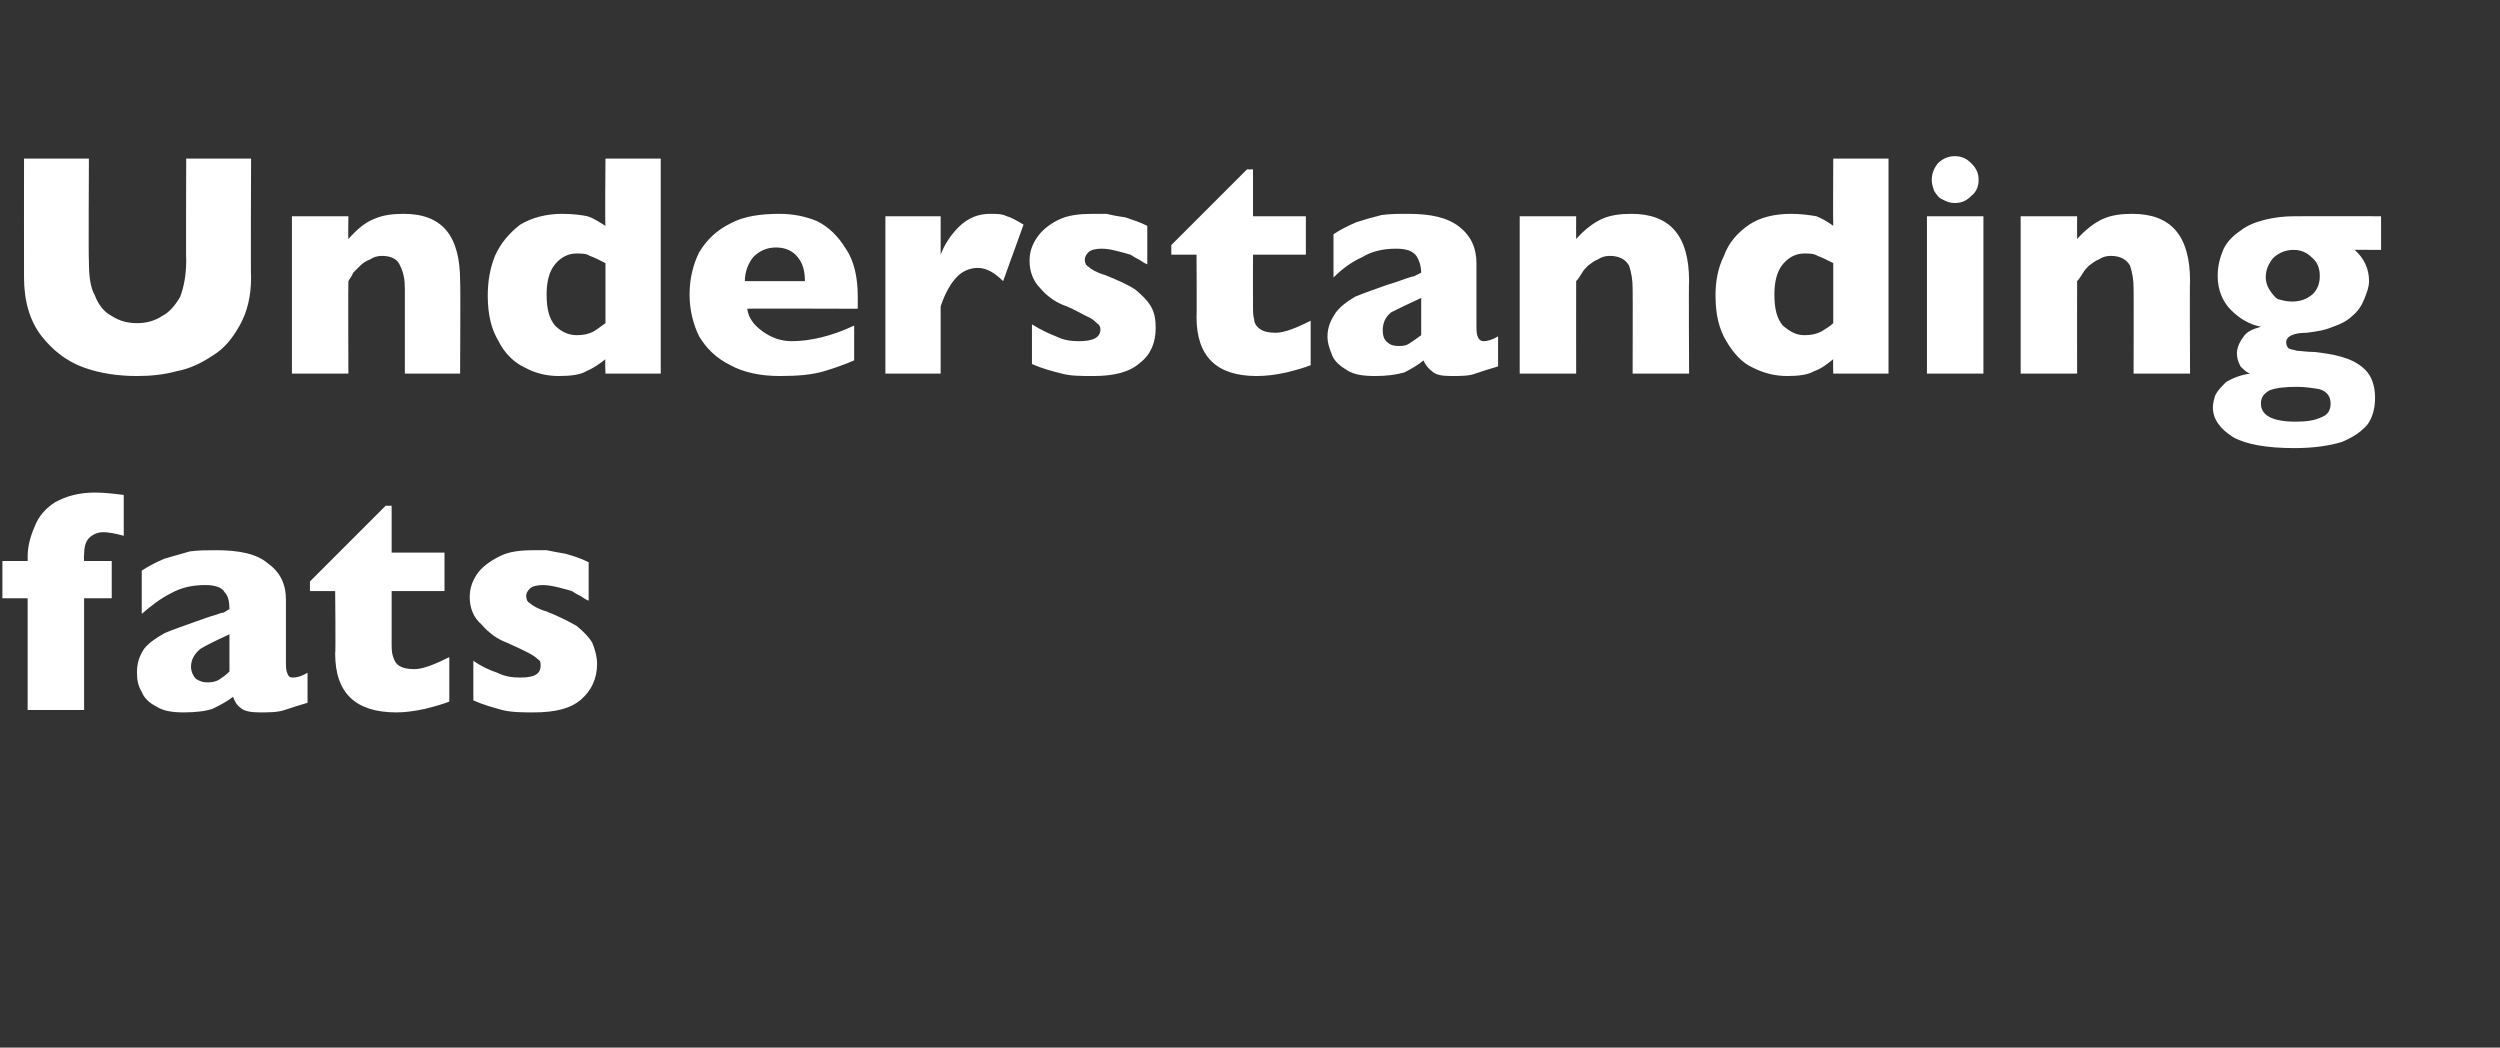
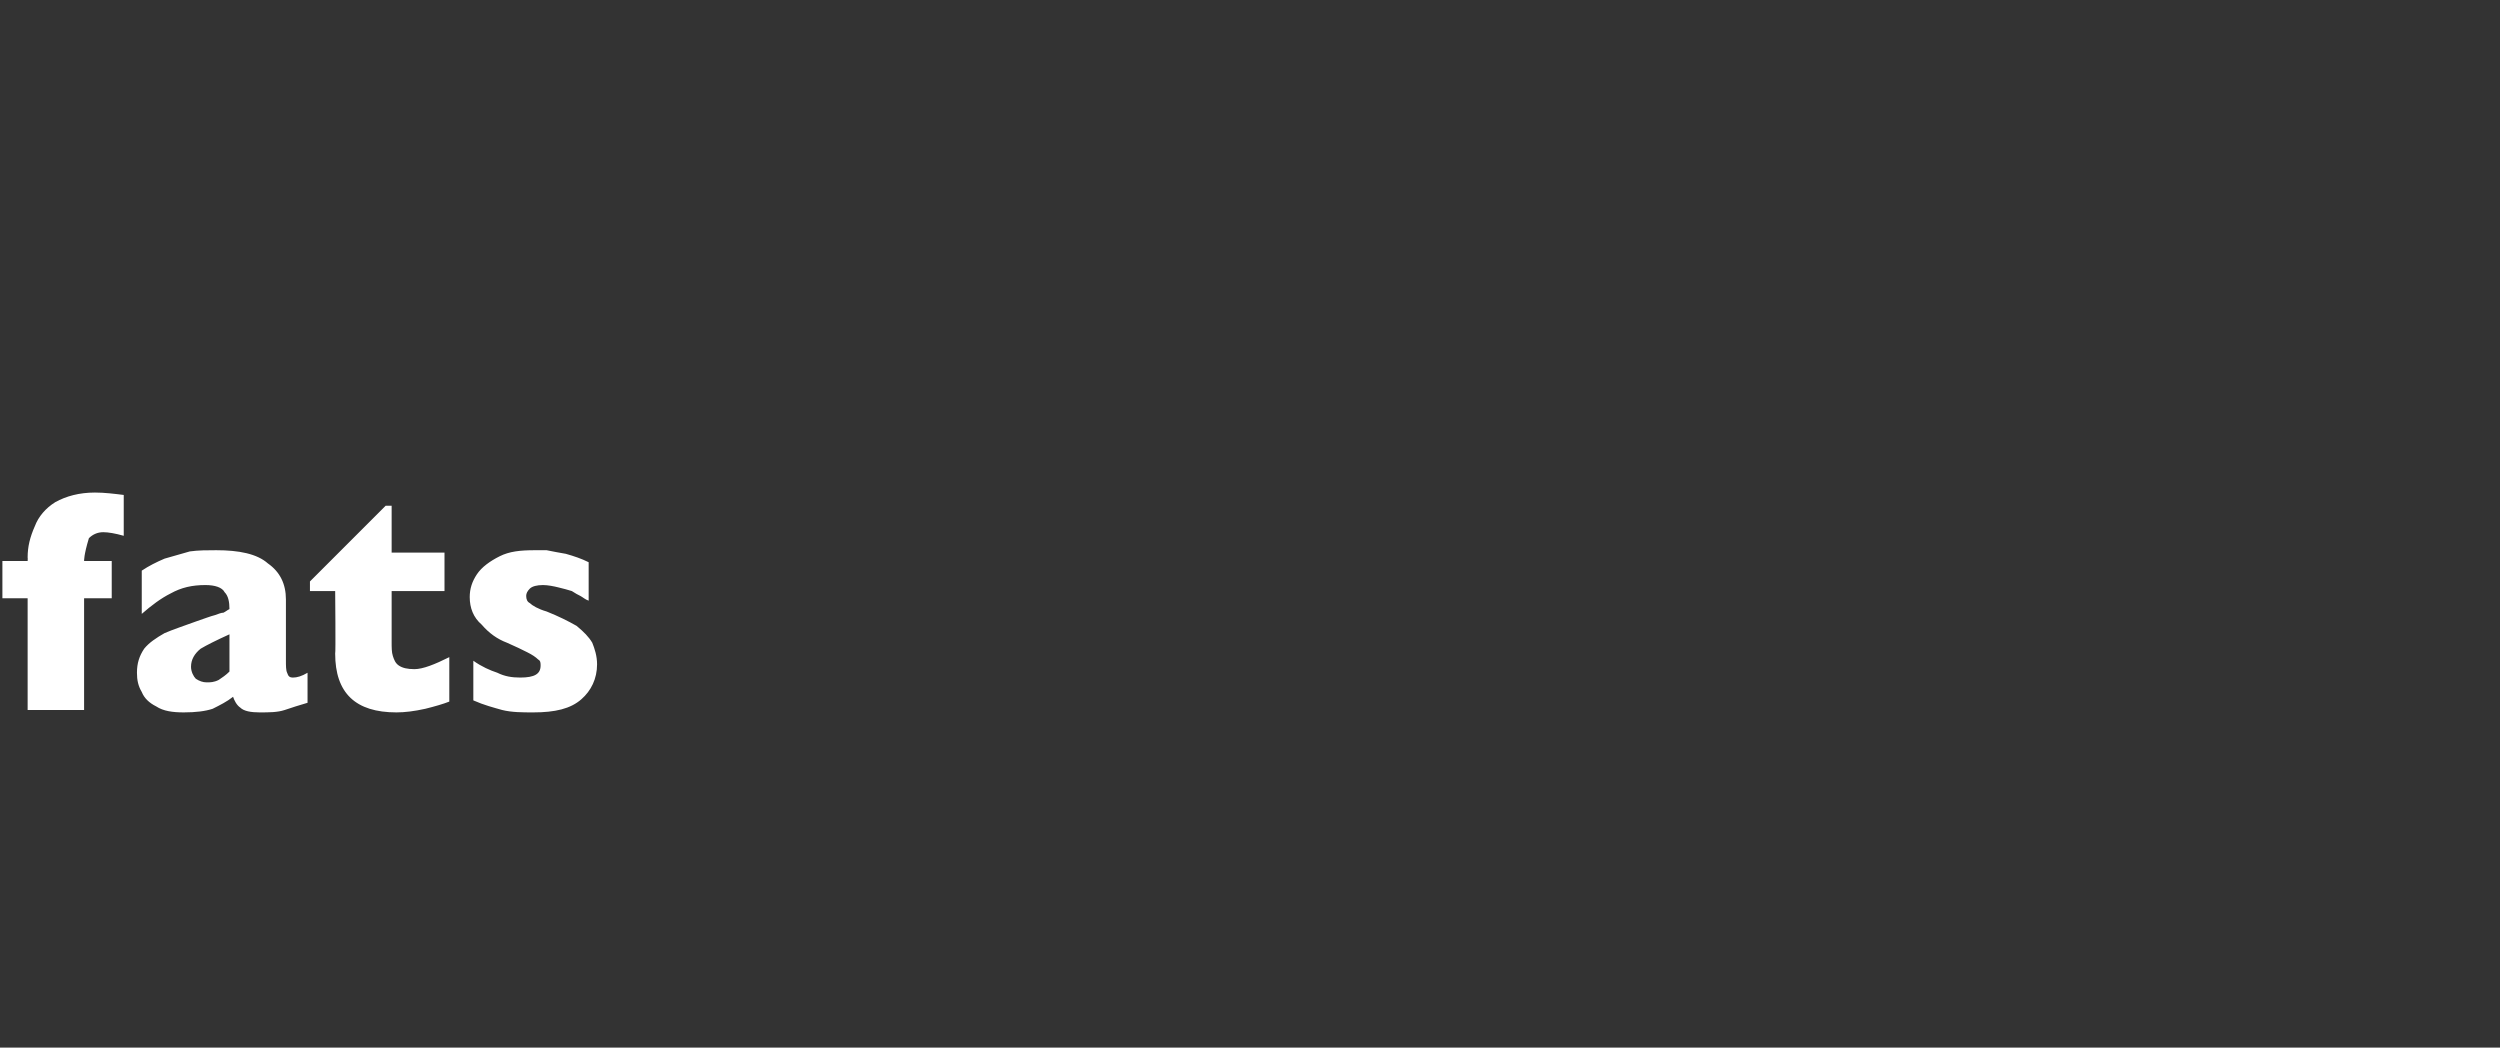
<svg xmlns="http://www.w3.org/2000/svg" version="1.1" width="208.1px" height="87.2px" viewBox="0 -13 208.1 87.2" style="top:-13px">
  <rect x="0" y="-13" width="208.1" height="87.2" fill="#333333" stroke="none" />
  <desc>Understanding fats</desc>
  <defs />
  <g id="Polygon134450">
-     <path d="M 10.3 31.6 C 9.6 31.4 9 31.3 8.6 31.3 C 8.1 31.3 7.7 31.5 7.4 31.8 C 7.1 32.1 7 32.6 7 33.2 C 6.97 33.21 7 33.7 7 33.7 L 9.3 33.7 L 9.3 36.8 L 7 36.8 L 7 46.1 L 2.3 46.1 L 2.3 36.8 L 0.2 36.8 L 0.2 33.7 L 2.3 33.7 C 2.3 33.7 2.32 33.44 2.3 33.4 C 2.3 32.5 2.5 31.7 2.9 30.8 C 3.2 30 3.8 29.3 4.6 28.8 C 5.5 28.3 6.6 28 7.9 28 C 8.7 28 9.5 28.1 10.3 28.2 C 10.3 28.2 10.3 31.6 10.3 31.6 Z M 25.6 45.5 C 24.9 45.7 24.3 45.9 23.7 46.1 C 23.1 46.3 22.4 46.3 21.6 46.3 C 20.9 46.3 20.3 46.2 20 45.9 C 19.7 45.7 19.5 45.3 19.4 45 C 18.9 45.4 18.3 45.7 17.7 46 C 17.1 46.2 16.3 46.3 15.3 46.3 C 14.4 46.3 13.6 46.2 13 45.8 C 12.4 45.5 12 45.1 11.8 44.6 C 11.5 44.1 11.4 43.6 11.4 43 C 11.4 42.2 11.6 41.6 12 41 C 12.4 40.5 13 40.1 13.7 39.7 C 14.4 39.4 15.3 39.1 16.4 38.7 C 17 38.5 17.5 38.3 17.9 38.2 C 18.2 38.1 18.4 38 18.6 38 C 18.8 37.9 18.9 37.8 19.1 37.7 C 19.1 37.1 19 36.6 18.7 36.3 C 18.5 35.9 17.9 35.7 17.1 35.7 C 16 35.7 15.1 35.9 14.2 36.4 C 13.4 36.8 12.6 37.4 11.8 38.1 C 11.8 38.1 11.8 34.5 11.8 34.5 C 12.4 34.1 13 33.8 13.7 33.5 C 14.4 33.3 15.1 33.1 15.8 32.9 C 16.5 32.8 17.3 32.8 18 32.8 C 19.9 32.8 21.4 33.1 22.3 33.9 C 23.3 34.6 23.8 35.6 23.8 36.9 C 23.8 36.9 23.8 42 23.8 42 C 23.8 42.4 23.8 42.8 23.9 43 C 24 43.3 24.1 43.4 24.4 43.4 C 24.7 43.4 25.1 43.3 25.6 43 C 25.6 43 25.6 45.5 25.6 45.5 Z M 19.1 42.9 C 19.1 42.9 19.1 39.8 19.1 39.8 C 18 40.3 17.2 40.7 16.7 41 C 16.2 41.4 15.9 41.9 15.9 42.5 C 15.9 42.9 16.1 43.3 16.3 43.5 C 16.6 43.7 16.9 43.8 17.2 43.8 C 17.5 43.8 17.8 43.8 18.2 43.6 C 18.5 43.4 18.8 43.2 19.1 42.9 Z M 37.4 45.4 C 36.9 45.6 36.2 45.8 35.4 46 C 34.5 46.2 33.7 46.3 33 46.3 C 29.6 46.3 27.9 44.7 27.9 41.4 C 27.95 41.44 27.9 36.2 27.9 36.2 L 25.8 36.2 L 25.8 35.4 L 32.1 29.1 L 32.6 29.1 L 32.6 33 L 37 33 L 37 36.2 L 32.6 36.2 C 32.6 36.2 32.6 40.41 32.6 40.4 C 32.6 40.9 32.6 41.3 32.7 41.6 C 32.8 41.9 32.9 42.2 33.2 42.4 C 33.5 42.6 33.9 42.7 34.5 42.7 C 35.2 42.7 36.2 42.3 37.4 41.7 C 37.4 41.7 37.4 45.4 37.4 45.4 Z M 49.7 42.3 C 49.7 43.5 49.2 44.5 48.4 45.2 C 47.5 46 46.2 46.3 44.4 46.3 C 43.5 46.3 42.6 46.3 41.8 46.1 C 41.1 45.9 40.3 45.7 39.4 45.3 C 39.4 45.3 39.4 42 39.4 42 C 40.1 42.5 40.8 42.8 41.4 43 C 42 43.3 42.6 43.4 43.3 43.4 C 44.5 43.4 45 43.1 45 42.4 C 45 42.2 45 42 44.8 41.9 C 44.6 41.7 44.3 41.5 43.9 41.3 C 43.5 41.1 42.9 40.8 42.2 40.5 C 41.4 40.2 40.7 39.7 40.1 39 C 39.4 38.4 39.1 37.6 39.1 36.7 C 39.1 36 39.3 35.4 39.7 34.8 C 40.1 34.2 40.8 33.7 41.6 33.3 C 42.4 32.9 43.3 32.8 44.5 32.8 C 44.8 32.8 45.1 32.8 45.5 32.8 C 46 32.9 46.5 33 47.1 33.1 C 47.8 33.3 48.4 33.5 49 33.8 C 49 33.8 49 37 49 37 C 48.7 36.9 48.5 36.7 48.3 36.6 C 48.1 36.5 47.9 36.4 47.6 36.2 C 47.3 36.1 46.9 36 46.5 35.9 C 46.1 35.8 45.6 35.7 45.2 35.7 C 44.7 35.7 44.3 35.8 44.1 36 C 43.9 36.2 43.8 36.4 43.8 36.6 C 43.8 36.9 43.9 37.1 44.1 37.2 C 44.3 37.4 44.8 37.7 45.5 37.9 C 46.5 38.3 47.3 38.7 48 39.1 C 48.6 39.6 49 40 49.3 40.5 C 49.5 41 49.7 41.6 49.7 42.3 Z " stroke="none" fill="#fff" />
+     <path d="M 10.3 31.6 C 9.6 31.4 9 31.3 8.6 31.3 C 8.1 31.3 7.7 31.5 7.4 31.8 C 6.97 33.21 7 33.7 7 33.7 L 9.3 33.7 L 9.3 36.8 L 7 36.8 L 7 46.1 L 2.3 46.1 L 2.3 36.8 L 0.2 36.8 L 0.2 33.7 L 2.3 33.7 C 2.3 33.7 2.32 33.44 2.3 33.4 C 2.3 32.5 2.5 31.7 2.9 30.8 C 3.2 30 3.8 29.3 4.6 28.8 C 5.5 28.3 6.6 28 7.9 28 C 8.7 28 9.5 28.1 10.3 28.2 C 10.3 28.2 10.3 31.6 10.3 31.6 Z M 25.6 45.5 C 24.9 45.7 24.3 45.9 23.7 46.1 C 23.1 46.3 22.4 46.3 21.6 46.3 C 20.9 46.3 20.3 46.2 20 45.9 C 19.7 45.7 19.5 45.3 19.4 45 C 18.9 45.4 18.3 45.7 17.7 46 C 17.1 46.2 16.3 46.3 15.3 46.3 C 14.4 46.3 13.6 46.2 13 45.8 C 12.4 45.5 12 45.1 11.8 44.6 C 11.5 44.1 11.4 43.6 11.4 43 C 11.4 42.2 11.6 41.6 12 41 C 12.4 40.5 13 40.1 13.7 39.7 C 14.4 39.4 15.3 39.1 16.4 38.7 C 17 38.5 17.5 38.3 17.9 38.2 C 18.2 38.1 18.4 38 18.6 38 C 18.8 37.9 18.9 37.8 19.1 37.7 C 19.1 37.1 19 36.6 18.7 36.3 C 18.5 35.9 17.9 35.7 17.1 35.7 C 16 35.7 15.1 35.9 14.2 36.4 C 13.4 36.8 12.6 37.4 11.8 38.1 C 11.8 38.1 11.8 34.5 11.8 34.5 C 12.4 34.1 13 33.8 13.7 33.5 C 14.4 33.3 15.1 33.1 15.8 32.9 C 16.5 32.8 17.3 32.8 18 32.8 C 19.9 32.8 21.4 33.1 22.3 33.9 C 23.3 34.6 23.8 35.6 23.8 36.9 C 23.8 36.9 23.8 42 23.8 42 C 23.8 42.4 23.8 42.8 23.9 43 C 24 43.3 24.1 43.4 24.4 43.4 C 24.7 43.4 25.1 43.3 25.6 43 C 25.6 43 25.6 45.5 25.6 45.5 Z M 19.1 42.9 C 19.1 42.9 19.1 39.8 19.1 39.8 C 18 40.3 17.2 40.7 16.7 41 C 16.2 41.4 15.9 41.9 15.9 42.5 C 15.9 42.9 16.1 43.3 16.3 43.5 C 16.6 43.7 16.9 43.8 17.2 43.8 C 17.5 43.8 17.8 43.8 18.2 43.6 C 18.5 43.4 18.8 43.2 19.1 42.9 Z M 37.4 45.4 C 36.9 45.6 36.2 45.8 35.4 46 C 34.5 46.2 33.7 46.3 33 46.3 C 29.6 46.3 27.9 44.7 27.9 41.4 C 27.95 41.44 27.9 36.2 27.9 36.2 L 25.8 36.2 L 25.8 35.4 L 32.1 29.1 L 32.6 29.1 L 32.6 33 L 37 33 L 37 36.2 L 32.6 36.2 C 32.6 36.2 32.6 40.41 32.6 40.4 C 32.6 40.9 32.6 41.3 32.7 41.6 C 32.8 41.9 32.9 42.2 33.2 42.4 C 33.5 42.6 33.9 42.7 34.5 42.7 C 35.2 42.7 36.2 42.3 37.4 41.7 C 37.4 41.7 37.4 45.4 37.4 45.4 Z M 49.7 42.3 C 49.7 43.5 49.2 44.5 48.4 45.2 C 47.5 46 46.2 46.3 44.4 46.3 C 43.5 46.3 42.6 46.3 41.8 46.1 C 41.1 45.9 40.3 45.7 39.4 45.3 C 39.4 45.3 39.4 42 39.4 42 C 40.1 42.5 40.8 42.8 41.4 43 C 42 43.3 42.6 43.4 43.3 43.4 C 44.5 43.4 45 43.1 45 42.4 C 45 42.2 45 42 44.8 41.9 C 44.6 41.7 44.3 41.5 43.9 41.3 C 43.5 41.1 42.9 40.8 42.2 40.5 C 41.4 40.2 40.7 39.7 40.1 39 C 39.4 38.4 39.1 37.6 39.1 36.7 C 39.1 36 39.3 35.4 39.7 34.8 C 40.1 34.2 40.8 33.7 41.6 33.3 C 42.4 32.9 43.3 32.8 44.5 32.8 C 44.8 32.8 45.1 32.8 45.5 32.8 C 46 32.9 46.5 33 47.1 33.1 C 47.8 33.3 48.4 33.5 49 33.8 C 49 33.8 49 37 49 37 C 48.7 36.9 48.5 36.7 48.3 36.6 C 48.1 36.5 47.9 36.4 47.6 36.2 C 47.3 36.1 46.9 36 46.5 35.9 C 46.1 35.8 45.6 35.7 45.2 35.7 C 44.7 35.7 44.3 35.8 44.1 36 C 43.9 36.2 43.8 36.4 43.8 36.6 C 43.8 36.9 43.9 37.1 44.1 37.2 C 44.3 37.4 44.8 37.7 45.5 37.9 C 46.5 38.3 47.3 38.7 48 39.1 C 48.6 39.6 49 40 49.3 40.5 C 49.5 41 49.7 41.6 49.7 42.3 Z " stroke="none" fill="#fff" />
  </g>
  <g id="Polygon134449">
-     <path d="M 20.9 10.1 C 20.9 11.6 20.6 12.9 20 14 C 19.4 15.1 18.7 16 17.7 16.6 C 16.8 17.2 15.8 17.7 14.7 17.9 C 13.6 18.2 12.5 18.3 11.4 18.3 C 9.9 18.3 8.4 18.1 7 17.6 C 5.6 17.1 4.4 16.2 3.4 14.9 C 2.5 13.7 2 12.1 2 10.1 C 1.99 10.11 2 0.2 2 0.2 L 7.4 0.2 C 7.4 0.2 7.36 8.71 7.4 8.7 C 7.4 9.9 7.5 10.9 7.9 11.6 C 8.2 12.4 8.7 13 9.3 13.3 C 9.9 13.7 10.6 13.9 11.4 13.9 C 12.2 13.9 12.9 13.7 13.5 13.3 C 14.1 13 14.6 12.4 15 11.7 C 15.3 10.9 15.5 9.9 15.5 8.7 C 15.47 8.74 15.5 0.2 15.5 0.2 L 20.9 0.2 C 20.9 0.2 20.86 10.11 20.9 10.1 Z M 38.3 18.1 L 33.7 18.1 C 33.7 18.1 33.7 11.03 33.7 11 C 33.7 10.3 33.6 9.7 33.3 9.1 C 33.1 8.6 32.6 8.3 31.8 8.3 C 31.4 8.3 31.1 8.4 30.8 8.6 C 30.5 8.7 30.2 8.9 30 9.1 C 29.8 9.3 29.6 9.5 29.4 9.7 C 29.3 10 29.1 10.2 29 10.4 C 28.97 10.4 29 18.1 29 18.1 L 24.3 18.1 L 24.3 5 L 29 5 C 29 5 28.97 6.87 29 6.9 C 29.7 6.1 30.4 5.5 31.2 5.2 C 31.9 4.9 32.7 4.8 33.6 4.8 C 36.8 4.8 38.3 6.6 38.3 10.4 C 38.34 10.4 38.3 18.1 38.3 18.1 Z M 55 18.1 L 50.4 18.1 C 50.4 18.1 50.35 16.93 50.4 16.9 C 49.9 17.3 49.3 17.7 48.8 17.9 C 48.3 18.2 47.5 18.3 46.5 18.3 C 45.6 18.3 44.6 18.1 43.7 17.6 C 42.8 17.2 42 16.4 41.5 15.4 C 40.9 14.4 40.6 13.2 40.6 11.6 C 40.6 10.4 40.8 9.3 41.2 8.3 C 41.7 7.2 42.4 6.4 43.3 5.7 C 44.3 5.1 45.5 4.8 46.8 4.8 C 47.7 4.8 48.4 4.9 48.9 5 C 49.5 5.2 49.9 5.5 50.4 5.8 C 50.35 5.76 50.4 0.2 50.4 0.2 L 55 0.2 L 55 18.1 Z M 50.4 13.9 C 50.4 13.9 50.4 8.9 50.4 8.9 C 49.8 8.6 49.4 8.4 49.1 8.3 C 48.8 8.1 48.4 8.1 48 8.1 C 47.3 8.1 46.7 8.4 46.2 9 C 45.7 9.6 45.5 10.5 45.5 11.5 C 45.5 12.7 45.7 13.5 46.2 14.1 C 46.7 14.6 47.3 14.9 48 14.9 C 48.6 14.9 49 14.8 49.4 14.6 C 49.7 14.4 50 14.2 50.4 13.9 Z M 71.4 12.7 C 71.4 12.7 62.16 12.67 62.2 12.7 C 62.3 13.5 62.8 14.1 63.5 14.6 C 64.2 15.1 65 15.4 65.9 15.4 C 67.4 15.4 69.2 15 71.1 14.1 C 71.1 14.1 71.1 17 71.1 17 C 70.4 17.3 69.6 17.6 68.6 17.9 C 67.6 18.2 66.4 18.3 64.9 18.3 C 63.3 18.3 61.9 18 60.8 17.4 C 59.6 16.8 58.8 16 58.2 15 C 57.7 14 57.4 12.8 57.4 11.5 C 57.4 10.2 57.7 9 58.2 8 C 58.8 7 59.6 6.2 60.8 5.6 C 61.9 5 63.3 4.8 64.9 4.8 C 66 4.8 67 5 68 5.4 C 69 5.9 69.8 6.7 70.4 7.7 C 71.1 8.7 71.4 10.1 71.4 11.7 C 71.4 11.74 71.4 12.7 71.4 12.7 Z M 67 10.4 C 67 9.5 66.8 8.9 66.4 8.4 C 66 7.9 65.4 7.6 64.6 7.6 C 63.8 7.6 63.2 7.9 62.7 8.4 C 62.3 8.9 62 9.6 62 10.4 C 62 10.4 67 10.4 67 10.4 Z M 85.2 5.7 C 85.2 5.7 83.5 10.4 83.5 10.4 C 82.8 9.7 82.1 9.3 81.4 9.3 C 80.7 9.3 80.1 9.6 79.7 10 C 79.2 10.5 78.7 11.3 78.3 12.5 C 78.3 12.47 78.3 18.1 78.3 18.1 L 73.7 18.1 L 73.7 5 L 78.3 5 C 78.3 5 78.3 8.16 78.3 8.2 C 78.6 7.4 79.1 6.6 79.8 5.9 C 80.6 5.1 81.5 4.8 82.4 4.8 C 83 4.8 83.4 4.8 83.8 5 C 84.2 5.1 84.7 5.4 85.2 5.7 Z M 96.2 14.3 C 96.2 15.5 95.8 16.5 94.9 17.2 C 94 18 92.7 18.3 91 18.3 C 90 18.3 89.1 18.3 88.4 18.1 C 87.6 17.9 86.8 17.7 85.9 17.3 C 85.9 17.3 85.9 14 85.9 14 C 86.7 14.5 87.4 14.8 87.9 15 C 88.5 15.3 89.1 15.4 89.8 15.4 C 91 15.4 91.6 15.1 91.6 14.4 C 91.6 14.2 91.5 14 91.3 13.9 C 91.1 13.7 90.9 13.5 90.4 13.3 C 90 13.1 89.5 12.8 88.8 12.5 C 87.9 12.2 87.2 11.7 86.6 11 C 86 10.4 85.7 9.6 85.7 8.7 C 85.7 8 85.9 7.4 86.3 6.8 C 86.7 6.2 87.3 5.7 88.1 5.3 C 88.9 4.9 89.9 4.8 91 4.8 C 91.3 4.8 91.6 4.8 92.1 4.8 C 92.5 4.9 93 5 93.7 5.1 C 94.3 5.3 94.9 5.5 95.5 5.8 C 95.5 5.8 95.5 9 95.5 9 C 95.2 8.9 95 8.7 94.8 8.6 C 94.6 8.5 94.4 8.4 94.1 8.2 C 93.8 8.1 93.4 8 93 7.9 C 92.6 7.8 92.2 7.7 91.7 7.7 C 91.2 7.7 90.8 7.8 90.6 8 C 90.4 8.2 90.3 8.4 90.3 8.6 C 90.3 8.9 90.4 9.1 90.6 9.2 C 90.8 9.4 91.3 9.7 92 9.9 C 93 10.3 93.9 10.7 94.5 11.1 C 95.1 11.6 95.5 12 95.8 12.5 C 96.1 13 96.2 13.6 96.2 14.3 Z M 109.1 17.4 C 108.6 17.6 107.9 17.8 107.1 18 C 106.2 18.2 105.4 18.3 104.6 18.3 C 101.3 18.3 99.6 16.7 99.6 13.4 C 99.63 13.44 99.6 8.2 99.6 8.2 L 97.5 8.2 L 97.5 7.4 L 103.8 1.1 L 104.3 1.1 L 104.3 5 L 108.7 5 L 108.7 8.2 L 104.3 8.2 C 104.3 8.2 104.29 12.41 104.3 12.4 C 104.3 12.9 104.3 13.3 104.4 13.6 C 104.4 13.9 104.6 14.2 104.9 14.4 C 105.2 14.6 105.6 14.7 106.2 14.7 C 106.9 14.7 107.9 14.3 109.1 13.7 C 109.1 13.7 109.1 17.4 109.1 17.4 Z M 124.7 17.5 C 124 17.7 123.4 17.9 122.8 18.1 C 122.3 18.3 121.6 18.3 120.8 18.3 C 120 18.3 119.5 18.2 119.2 17.9 C 118.9 17.7 118.6 17.3 118.5 17 C 118 17.4 117.5 17.7 116.9 18 C 116.2 18.2 115.4 18.3 114.5 18.3 C 113.5 18.3 112.7 18.2 112.1 17.8 C 111.6 17.5 111.1 17.1 110.9 16.6 C 110.7 16.1 110.5 15.6 110.5 15 C 110.5 14.2 110.8 13.6 111.2 13 C 111.6 12.5 112.1 12.1 112.8 11.7 C 113.5 11.4 114.4 11.1 115.5 10.7 C 116.2 10.5 116.7 10.3 117 10.2 C 117.3 10.1 117.6 10 117.7 10 C 117.9 9.9 118.1 9.8 118.3 9.7 C 118.3 9.1 118.1 8.6 117.9 8.3 C 117.6 7.9 117.1 7.7 116.2 7.7 C 115.2 7.7 114.2 7.9 113.4 8.4 C 112.5 8.8 111.7 9.4 111 10.1 C 111 10.1 111 6.5 111 6.5 C 111.6 6.1 112.2 5.8 112.9 5.5 C 113.5 5.3 114.2 5.1 115 4.9 C 115.7 4.8 116.4 4.8 117.2 4.8 C 119.1 4.8 120.5 5.1 121.5 5.9 C 122.4 6.6 122.9 7.6 122.9 8.9 C 122.9 8.9 122.9 14 122.9 14 C 122.9 14.4 122.9 14.8 123 15 C 123.1 15.3 123.3 15.4 123.5 15.4 C 123.8 15.4 124.2 15.3 124.7 15 C 124.7 15 124.7 17.5 124.7 17.5 Z M 118.3 14.9 C 118.3 14.9 118.3 11.8 118.3 11.8 C 117.2 12.3 116.4 12.7 115.8 13 C 115.3 13.4 115.1 13.9 115.1 14.5 C 115.1 14.9 115.2 15.3 115.5 15.5 C 115.7 15.7 116 15.8 116.4 15.8 C 116.7 15.8 117 15.8 117.3 15.6 C 117.6 15.4 117.9 15.2 118.3 14.9 Z M 140.6 18.1 L 135.9 18.1 C 135.9 18.1 135.92 11.03 135.9 11 C 135.9 10.3 135.8 9.7 135.6 9.1 C 135.3 8.6 134.8 8.3 134 8.3 C 133.6 8.3 133.3 8.4 133 8.6 C 132.7 8.7 132.5 8.9 132.2 9.1 C 132 9.3 131.8 9.5 131.7 9.7 C 131.5 10 131.4 10.2 131.2 10.4 C 131.19 10.4 131.2 18.1 131.2 18.1 L 126.5 18.1 L 126.5 5 L 131.2 5 C 131.2 5 131.19 6.87 131.2 6.9 C 131.9 6.1 132.7 5.5 133.4 5.2 C 134.1 4.9 134.9 4.8 135.8 4.8 C 139 4.8 140.6 6.6 140.6 10.4 C 140.56 10.4 140.6 18.1 140.6 18.1 Z M 157.2 18.1 L 152.6 18.1 C 152.6 18.1 152.57 16.93 152.6 16.9 C 152.1 17.3 151.6 17.7 151 17.9 C 150.5 18.2 149.7 18.3 148.8 18.3 C 147.8 18.3 146.9 18.1 145.9 17.6 C 145 17.2 144.3 16.4 143.7 15.4 C 143.1 14.4 142.8 13.2 142.8 11.6 C 142.8 10.4 143 9.3 143.5 8.3 C 143.9 7.2 144.6 6.4 145.6 5.7 C 146.5 5.1 147.7 4.8 149.1 4.8 C 149.9 4.8 150.6 4.9 151.2 5 C 151.7 5.2 152.2 5.5 152.6 5.8 C 152.57 5.76 152.6 0.2 152.6 0.2 L 157.2 0.2 L 157.2 18.1 Z M 152.6 13.9 C 152.6 13.9 152.6 8.9 152.6 8.9 C 152 8.6 151.6 8.4 151.3 8.3 C 151 8.1 150.6 8.1 150.2 8.1 C 149.5 8.1 148.9 8.4 148.4 9 C 147.9 9.6 147.7 10.5 147.7 11.5 C 147.7 12.7 147.9 13.5 148.4 14.1 C 149 14.6 149.5 14.9 150.2 14.9 C 150.8 14.9 151.2 14.8 151.6 14.6 C 151.9 14.4 152.3 14.2 152.6 13.9 Z M 164.7 2 C 164.7 2.5 164.5 3 164.1 3.3 C 163.7 3.7 163.3 3.9 162.7 3.9 C 162.4 3.9 162 3.8 161.7 3.6 C 161.4 3.5 161.2 3.2 161 2.9 C 160.9 2.6 160.8 2.3 160.8 2 C 160.8 1.4 161 1 161.3 0.6 C 161.7 0.2 162.2 0 162.7 0 C 163.3 0 163.7 0.2 164.1 0.6 C 164.5 1 164.7 1.4 164.7 2 Z M 165.1 18.1 L 160.4 18.1 L 160.4 5 L 165.1 5 L 165.1 18.1 Z M 182.3 18.1 L 177.6 18.1 C 177.6 18.1 177.62 11.03 177.6 11 C 177.6 10.3 177.5 9.7 177.3 9.1 C 177 8.6 176.5 8.3 175.7 8.3 C 175.3 8.3 175 8.4 174.7 8.6 C 174.4 8.7 174.2 8.9 173.9 9.1 C 173.7 9.3 173.5 9.5 173.4 9.7 C 173.2 10 173.1 10.2 172.9 10.4 C 172.89 10.4 172.9 18.1 172.9 18.1 L 168.2 18.1 L 168.2 5 L 172.9 5 C 172.9 5 172.89 6.87 172.9 6.9 C 173.6 6.1 174.4 5.5 175.1 5.2 C 175.8 4.9 176.6 4.8 177.5 4.8 C 180.7 4.8 182.3 6.6 182.3 10.4 C 182.26 10.4 182.3 18.1 182.3 18.1 Z M 198.2 7.8 C 198.2 7.8 195.95 7.79 196 7.8 C 196.8 8.5 197.2 9.4 197.2 10.4 C 197.2 10.9 197 11.4 196.8 11.9 C 196.6 12.4 196.3 12.9 195.8 13.3 C 195.4 13.7 194.8 14 194.2 14.2 C 193.5 14.5 192.8 14.6 192 14.7 C 190.9 14.7 190.3 15 190.3 15.5 C 190.3 15.7 190.4 15.9 190.5 16 C 190.7 16.1 190.9 16.1 191.2 16.2 C 191.5 16.2 192 16.3 192.7 16.3 C 193.5 16.4 194.2 16.5 194.9 16.7 C 195.6 16.9 196.3 17.2 196.9 17.8 C 197.4 18.3 197.7 19.1 197.7 20.1 C 197.7 21 197.5 21.7 197.1 22.3 C 196.6 22.9 195.9 23.4 194.9 23.8 C 193.9 24.1 192.6 24.3 191 24.3 C 188.7 24.3 187 24 185.9 23.4 C 184.8 22.7 184.2 21.9 184.2 20.9 C 184.2 20.6 184.3 20.2 184.4 19.9 C 184.6 19.5 184.9 19.2 185.3 18.8 C 185.8 18.5 186.5 18.2 187.3 18.1 C 187 18 186.8 17.8 186.5 17.5 C 186.3 17.1 186.2 16.8 186.2 16.4 C 186.2 16 186.4 15.5 186.7 15.1 C 187 14.6 187.5 14.4 188.2 14.2 C 187.2 14 186.4 13.5 185.7 12.8 C 185 12.1 184.6 11.1 184.6 10 C 184.6 9.1 184.8 8.4 185.1 7.7 C 185.4 7.1 185.9 6.6 186.5 6.2 C 187 5.8 187.7 5.5 188.5 5.3 C 189.3 5.1 190.1 5 191 5 C 191.04 4.99 198.2 5 198.2 5 L 198.2 7.8 Z M 193.1 10 C 193.1 9.3 192.9 8.8 192.4 8.4 C 192 8 191.5 7.8 190.9 7.8 C 190.2 7.8 189.6 8.1 189.2 8.5 C 188.8 9 188.6 9.5 188.6 10.1 C 188.6 10.4 188.7 10.8 188.9 11.1 C 189.1 11.4 189.3 11.7 189.6 11.9 C 190 12 190.3 12.1 190.8 12.1 C 191.5 12.1 192 11.9 192.5 11.5 C 192.9 11.1 193.1 10.6 193.1 10 Z M 194 20.6 C 194 20 193.7 19.6 193.1 19.4 C 192.5 19.3 191.9 19.2 191.2 19.2 C 190.1 19.2 189.4 19.3 188.9 19.5 C 188.4 19.8 188.2 20.1 188.2 20.6 C 188.2 21.6 189.2 22.1 191.1 22.1 C 192 22.1 192.7 22 193.3 21.7 C 193.8 21.5 194 21.1 194 20.6 Z " stroke="none" fill="#fff" />
-   </g>
+     </g>
</svg>